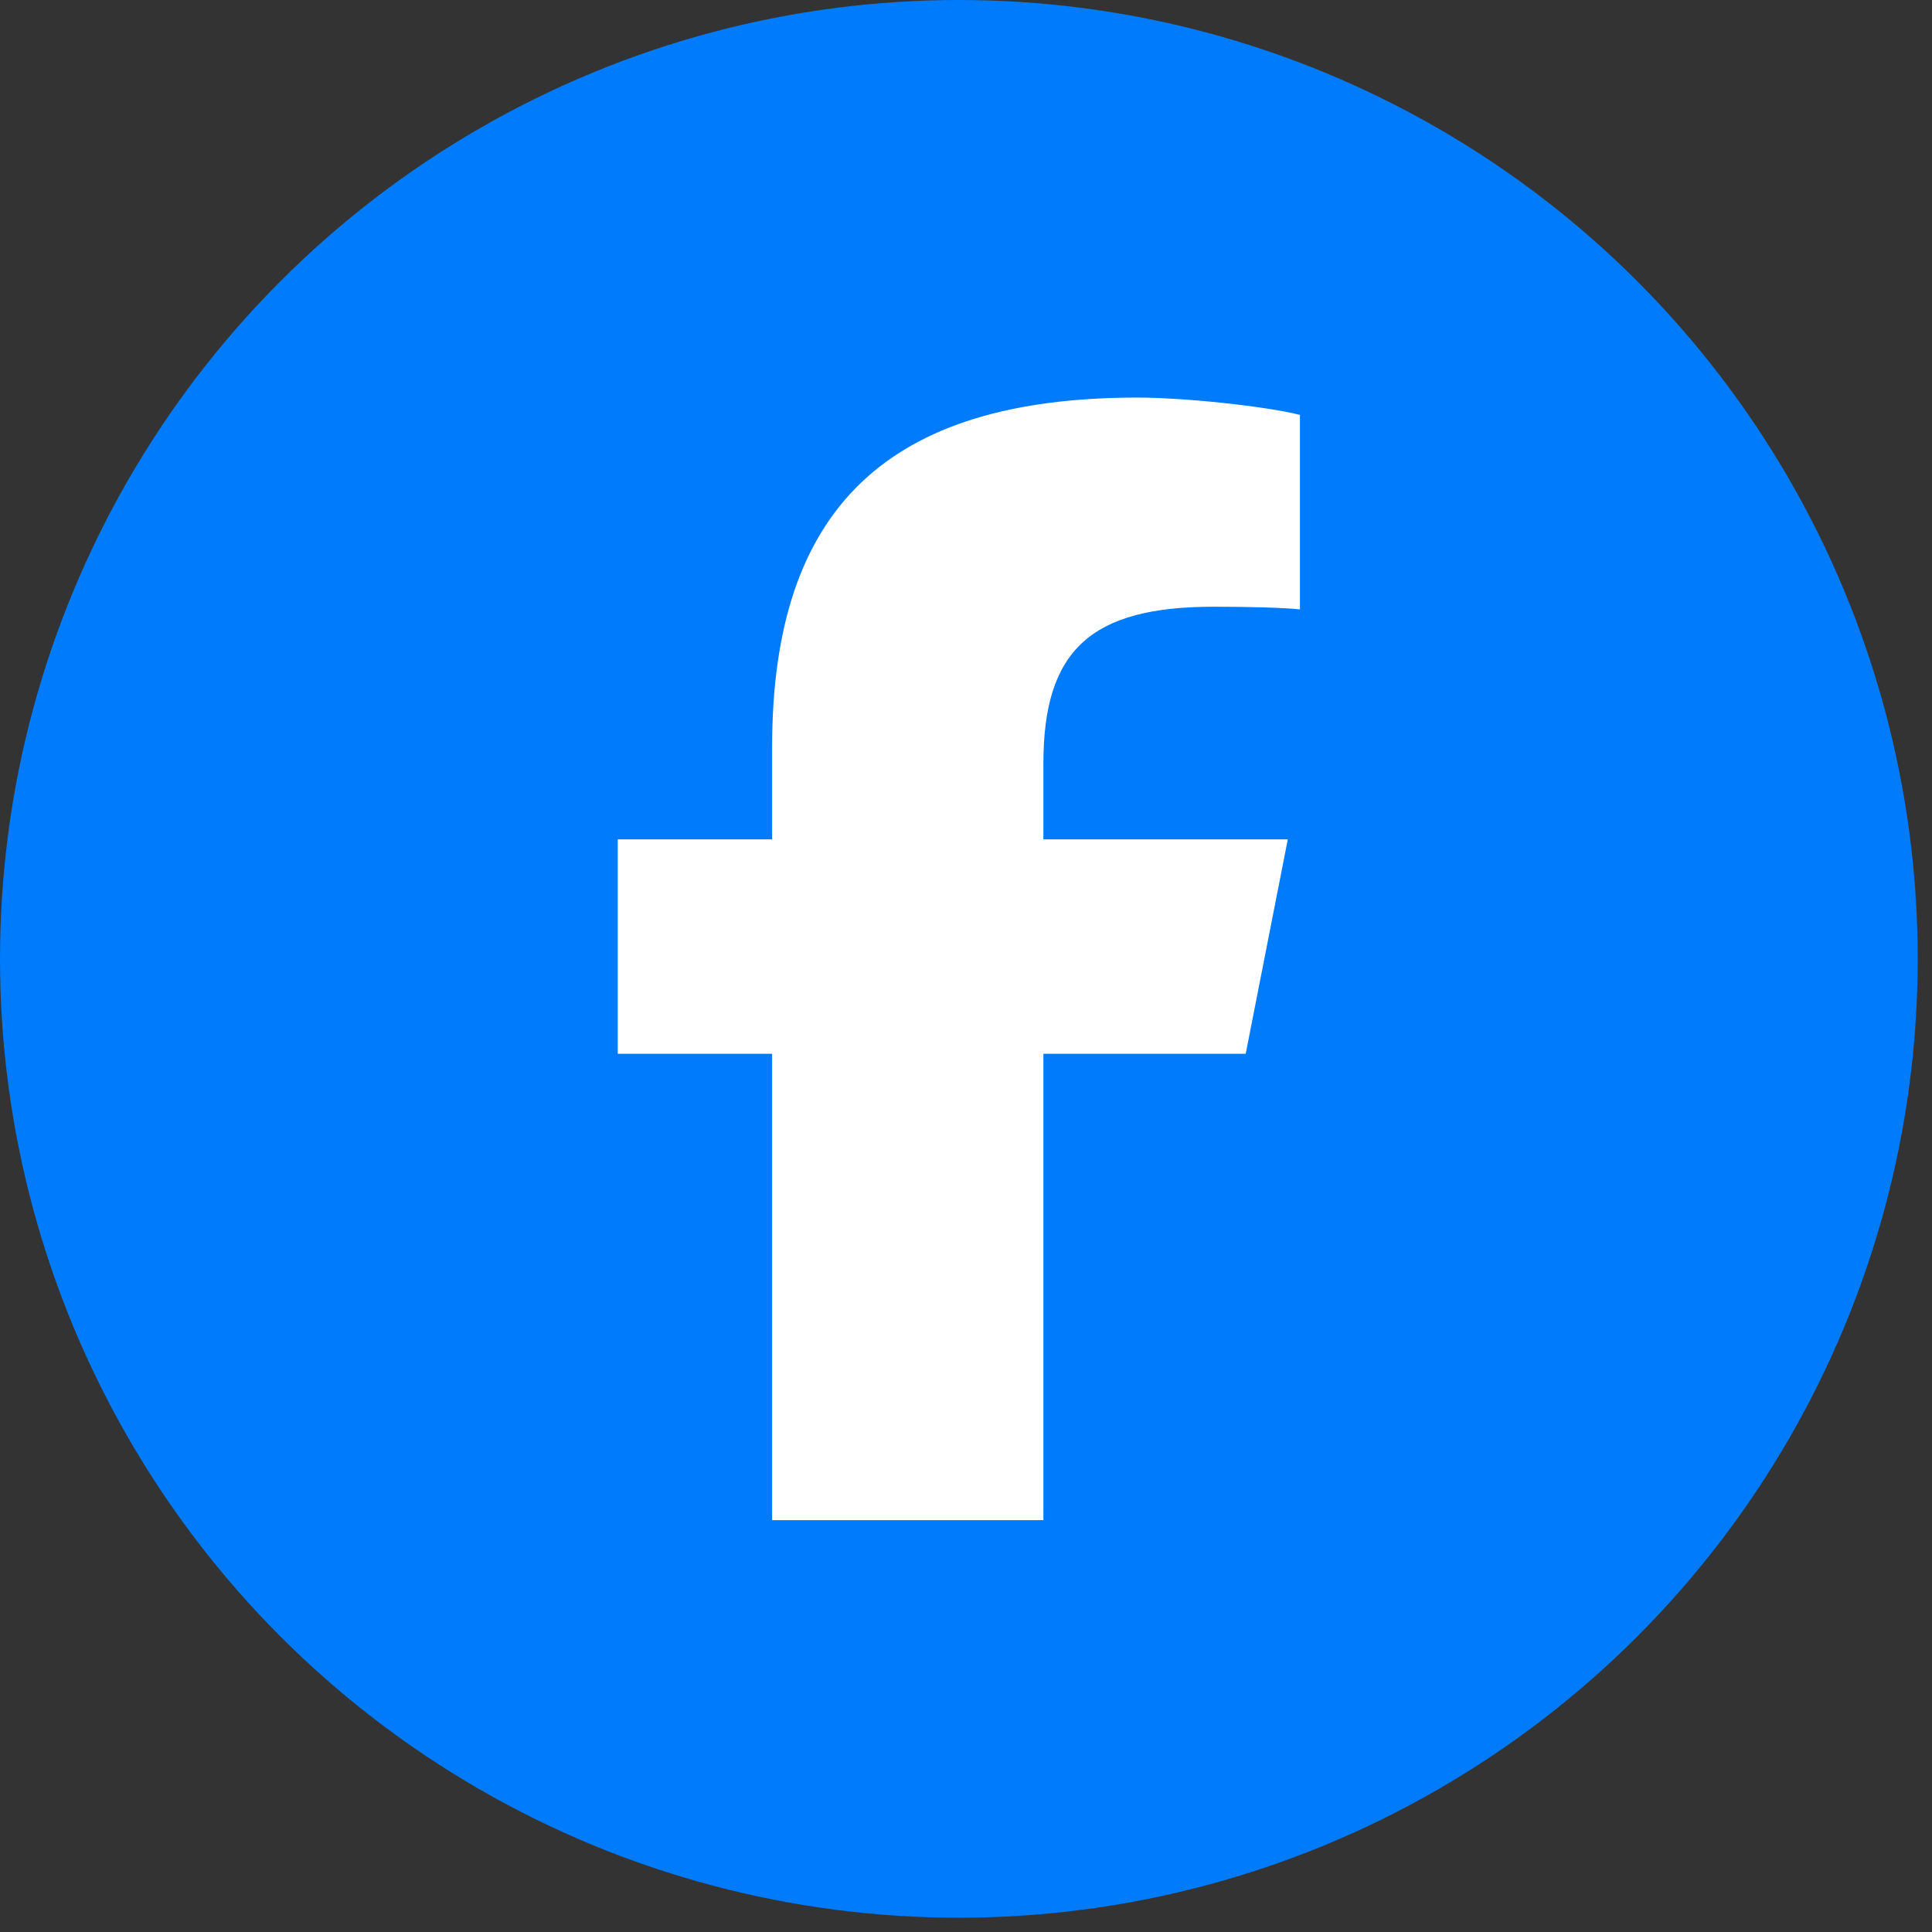
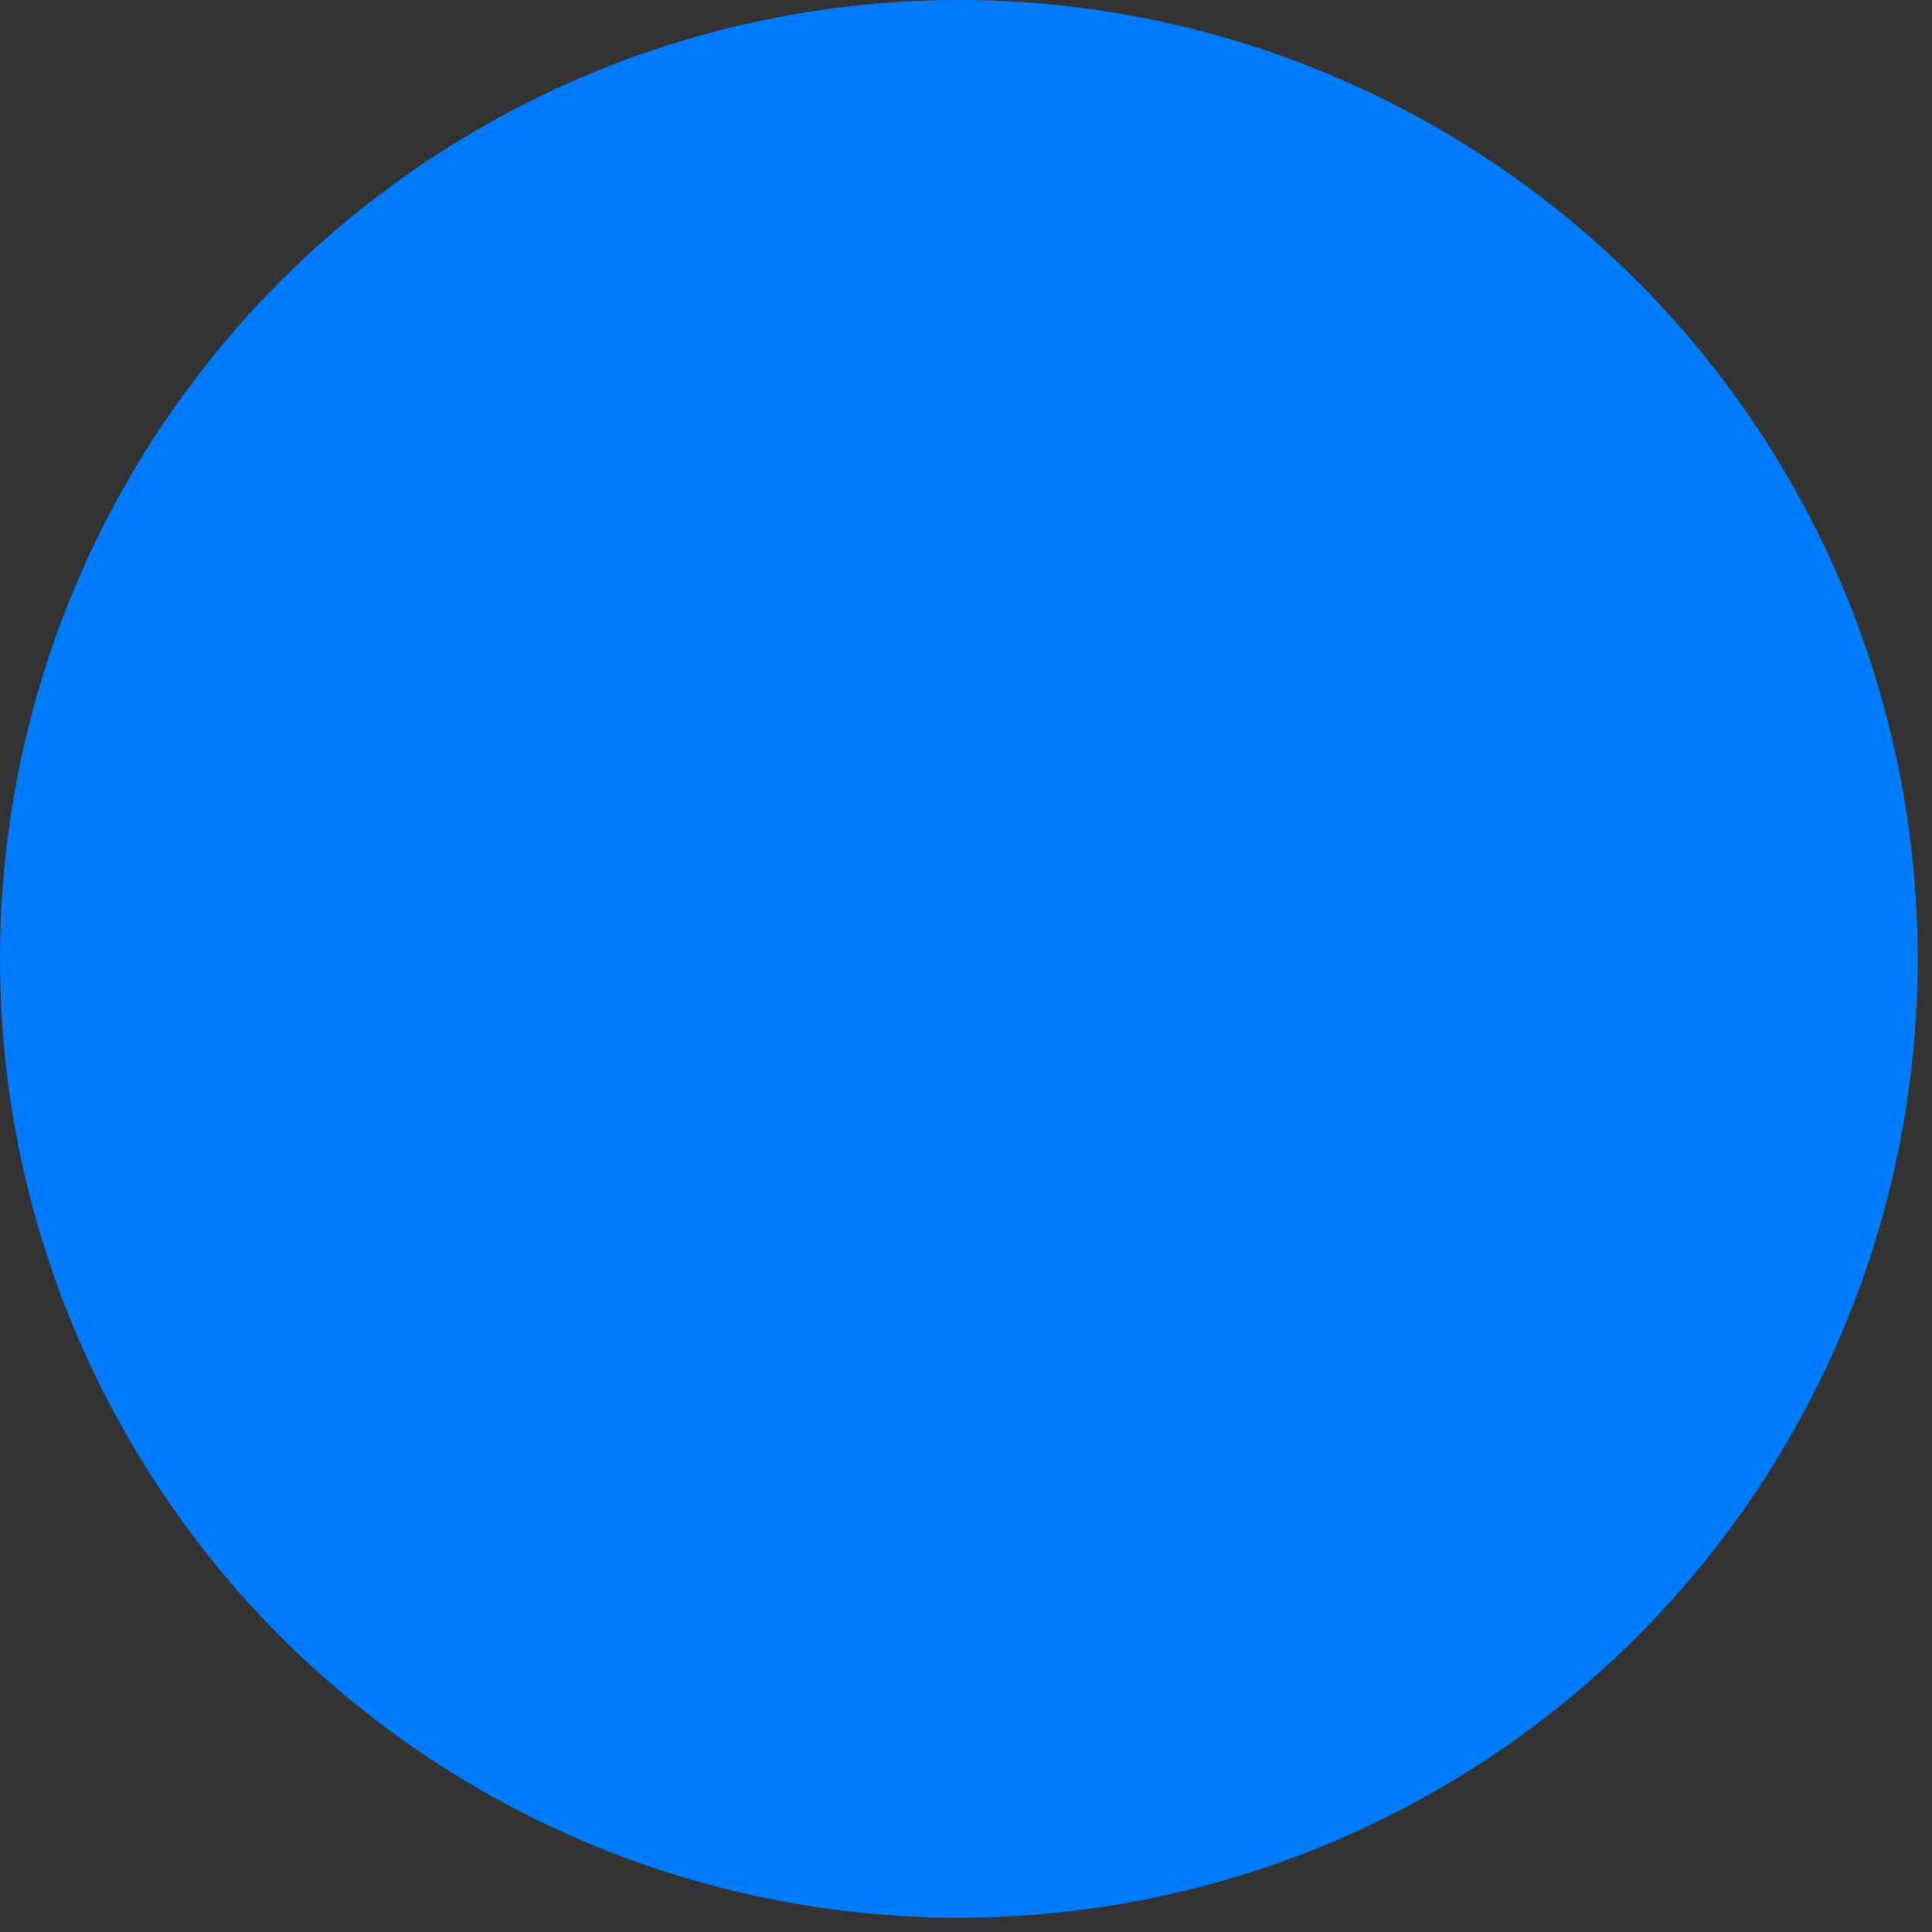
<svg xmlns="http://www.w3.org/2000/svg" width="129" height="129" viewBox="0 0 129 129" fill="none">
  <rect x="0" y="0" width="129" height="129" fill="#333333" stroke="none" />
  <circle cx="64.023" cy="64.023" r="64.023" fill="#007BFB" />
-   <path d="M51.554 70.362V101.5H69.668V70.362H83.176L85.986 56.045H69.668V50.98C69.668 43.411 72.838 40.512 81.021 40.512C83.566 40.512 85.612 40.571 86.798 40.688V27.703C84.565 27.132 79.1 26.546 75.946 26.546C59.253 26.546 51.554 33.939 51.554 49.882V56.045H41.248V70.362H51.554Z" fill="white" />
</svg>